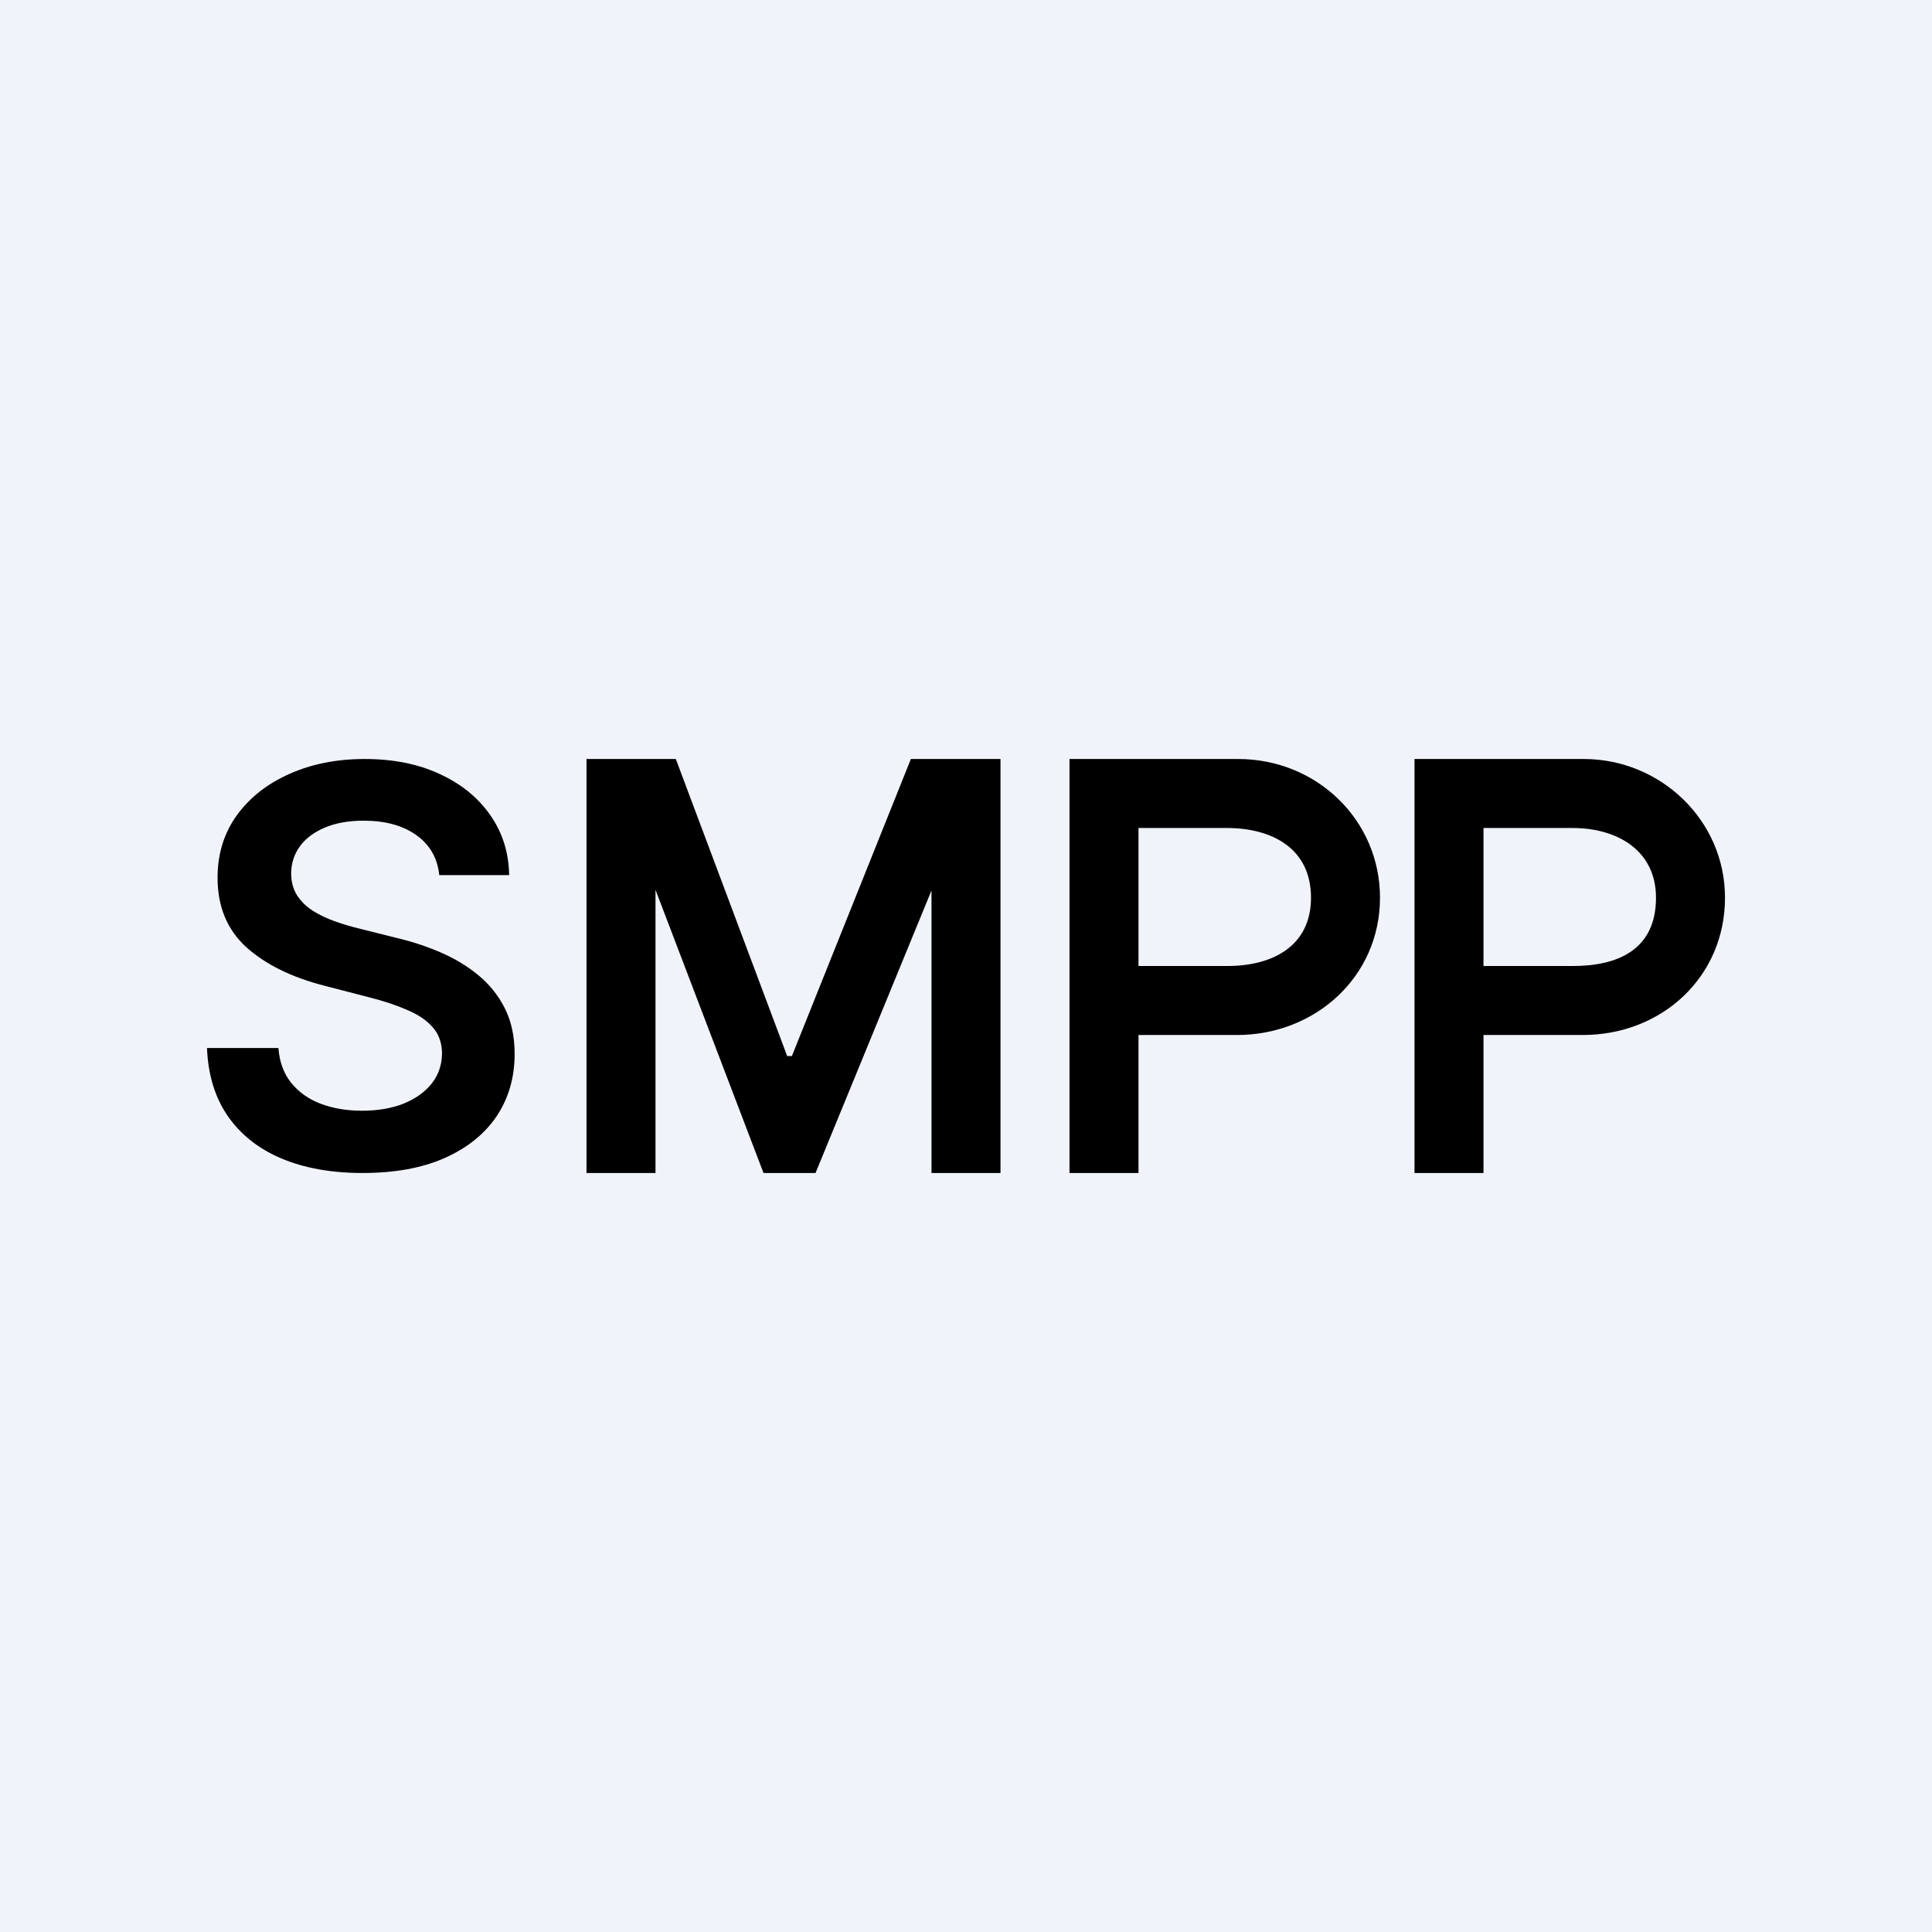
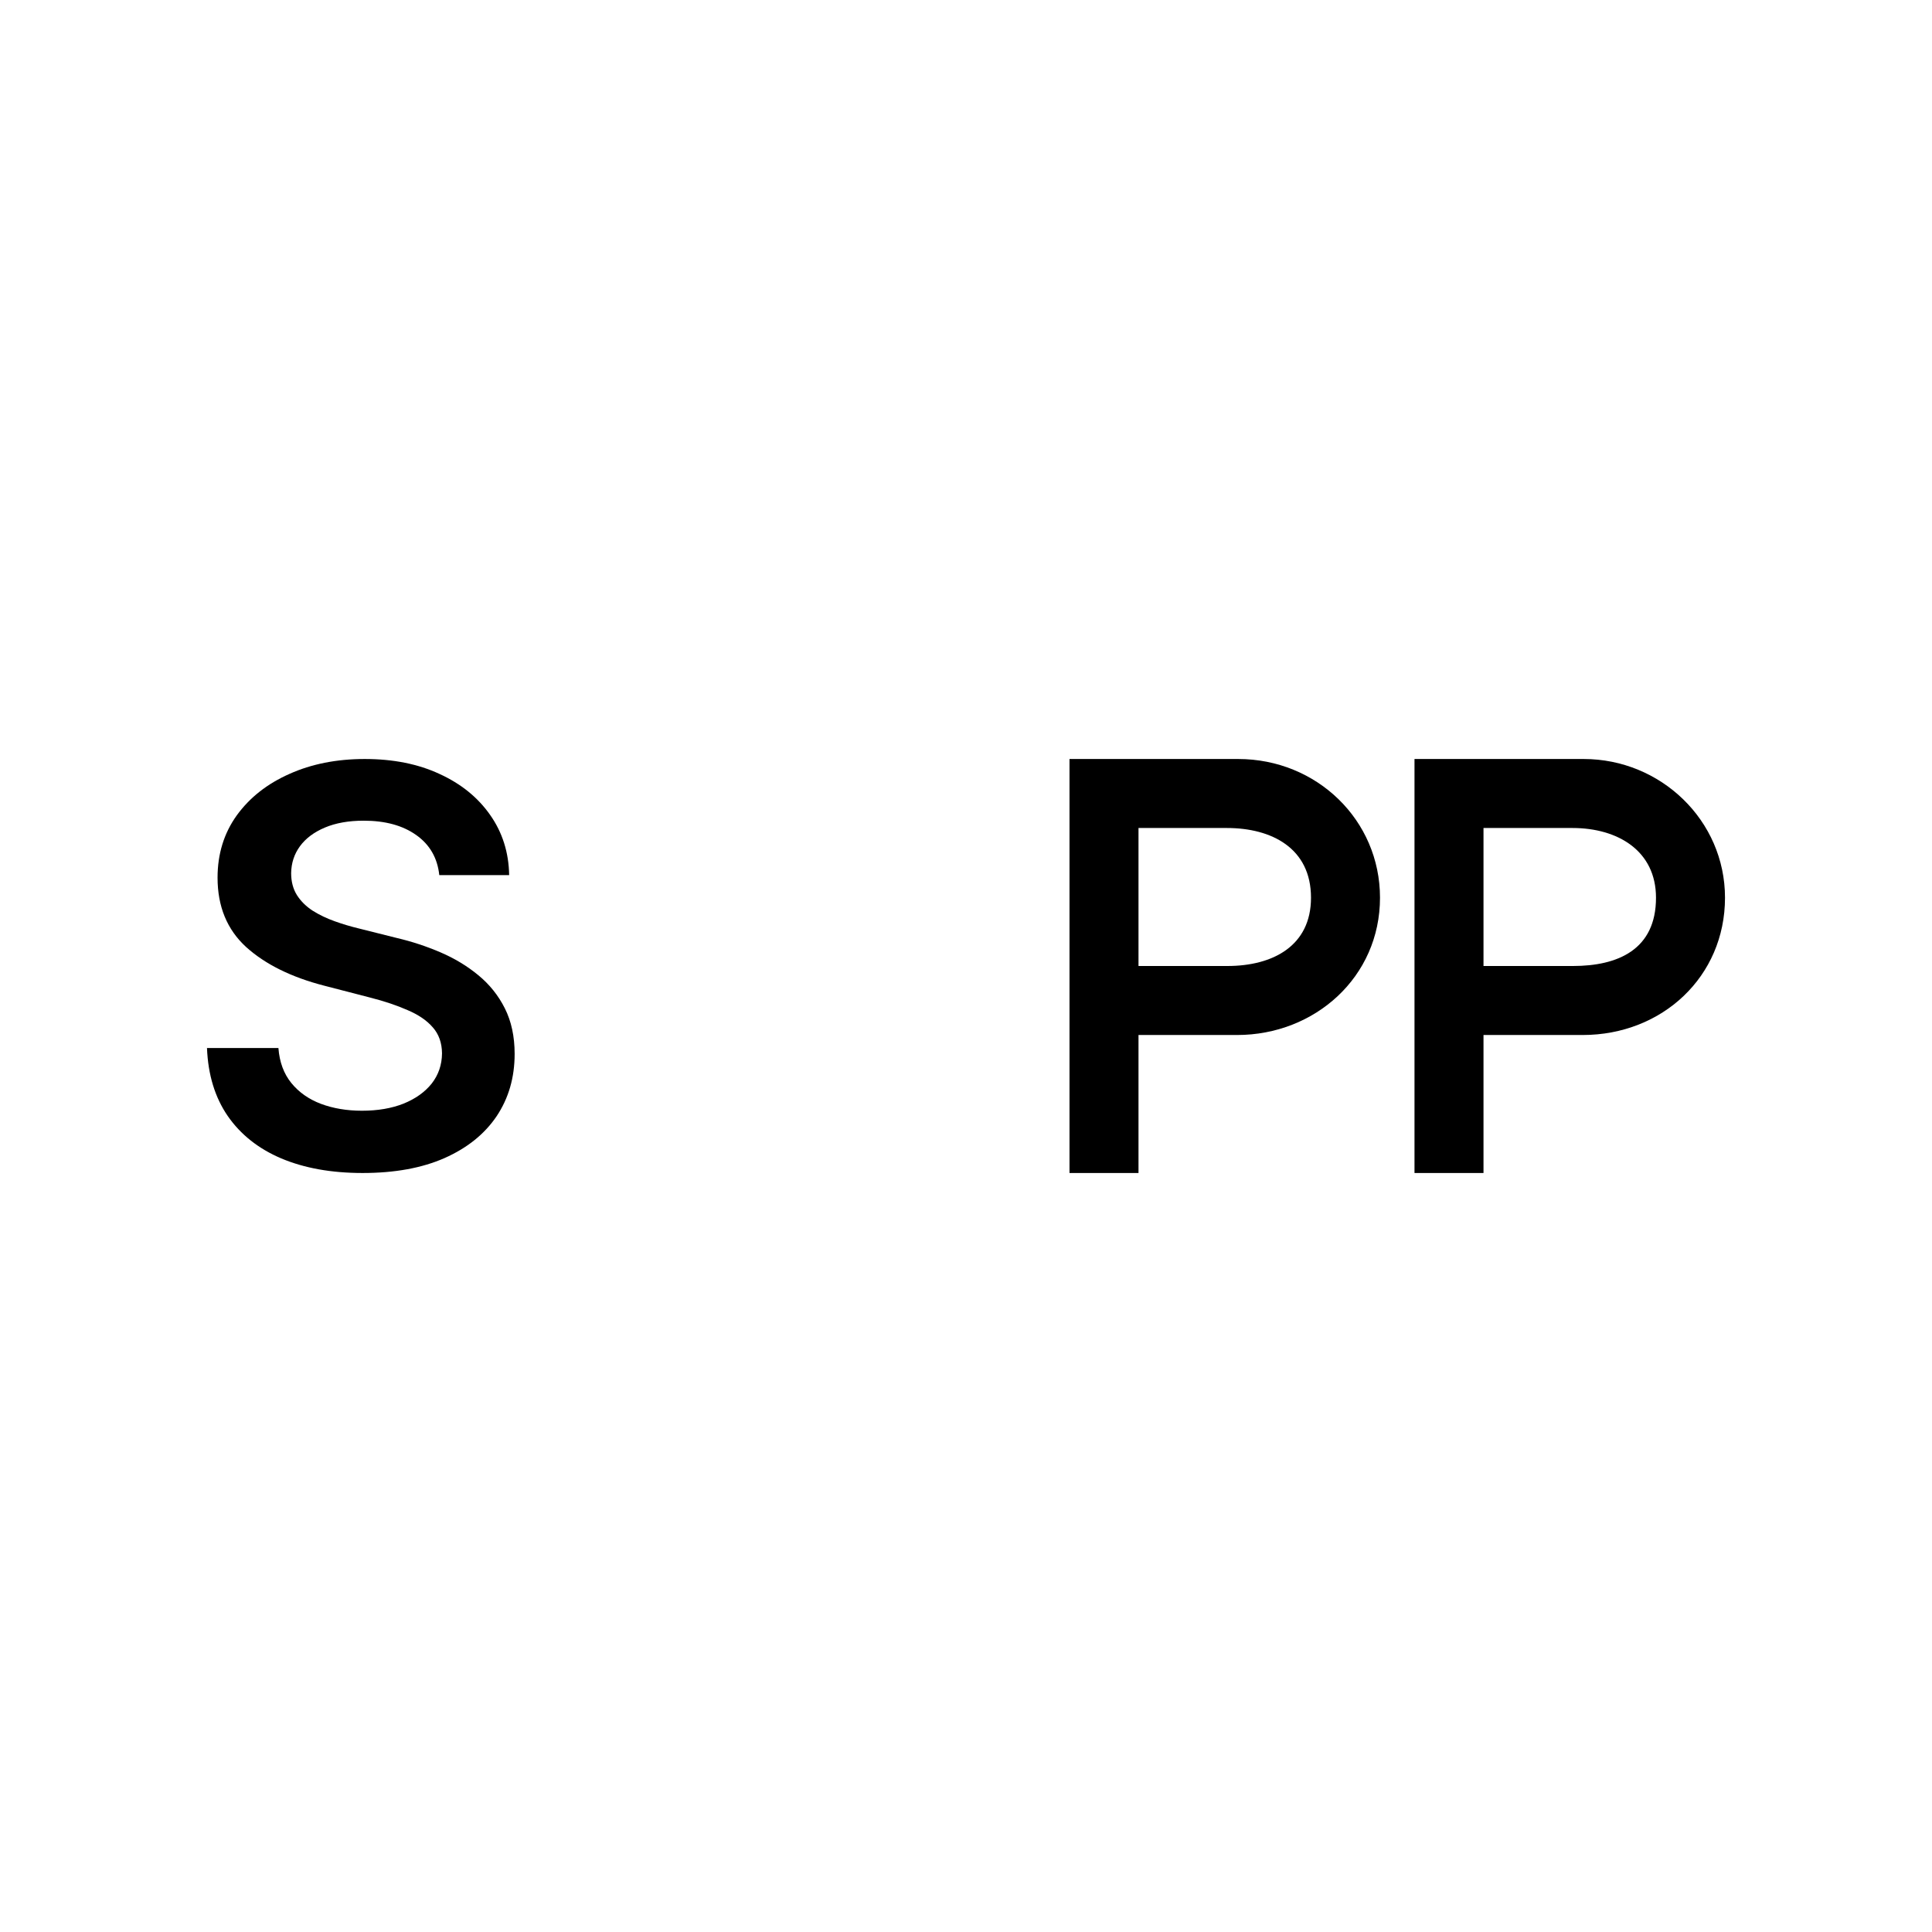
<svg xmlns="http://www.w3.org/2000/svg" width="56" height="56" viewBox="0 0 56 56" fill="none">
-   <rect width="56" height="56" fill="#F0F3FA" />
  <path d="M12.733 25.366C12.68 24.869 12.457 24.481 12.064 24.204C11.674 23.927 11.168 23.788 10.543 23.788C10.105 23.788 9.729 23.855 9.415 23.988C9.101 24.121 8.861 24.301 8.694 24.529C8.528 24.756 8.443 25.017 8.439 25.309C8.439 25.552 8.494 25.763 8.604 25.941C8.717 26.12 8.87 26.271 9.063 26.397C9.256 26.518 9.47 26.621 9.704 26.704C9.938 26.788 10.175 26.858 10.413 26.915L11.502 27.188C11.941 27.291 12.362 27.43 12.767 27.604C13.175 27.779 13.54 27.999 13.862 28.265C14.187 28.531 14.444 28.851 14.633 29.227C14.822 29.603 14.917 30.044 14.917 30.549C14.917 31.232 14.743 31.834 14.395 32.354C14.047 32.87 13.544 33.275 12.886 33.567C12.232 33.856 11.44 34 10.509 34C9.606 34 8.821 33.859 8.155 33.578C7.494 33.298 6.976 32.888 6.601 32.348C6.231 31.809 6.03 31.152 6 30.378H8.07C8.101 30.784 8.225 31.122 8.445 31.392C8.664 31.661 8.95 31.862 9.301 31.995C9.657 32.128 10.054 32.195 10.492 32.195C10.95 32.195 11.351 32.126 11.695 31.99C12.043 31.849 12.315 31.655 12.512 31.409C12.708 31.158 12.809 30.866 12.812 30.532C12.809 30.228 12.72 29.977 12.546 29.78C12.372 29.578 12.128 29.412 11.814 29.279C11.504 29.142 11.141 29.02 10.725 28.914L9.403 28.572C8.447 28.326 7.69 27.952 7.134 27.45C6.582 26.945 6.306 26.275 6.306 25.44C6.306 24.753 6.492 24.151 6.862 23.635C7.237 23.118 7.745 22.718 8.388 22.433C9.031 22.144 9.759 22 10.572 22C11.396 22 12.118 22.144 12.739 22.433C13.363 22.718 13.852 23.114 14.208 23.623C14.563 24.128 14.747 24.709 14.758 25.366H12.733Z" fill="black" />
-   <path d="M17 22H19.589L22.817 30.611H22.953L26.402 22H29V34H27V25.81L23.639 34H22.131L19 25.793V34H17V22Z" fill="black" />
  <path d="M31 34V22H35.888C38.168 22 40 23.771 40 26.021C40 28.324 38.108 30 35.859 30H32.465V28H35.576C36.896 28 38 27.416 38 26.021C38 24.579 36.851 24 35.564 24H33V34H31Z" fill="black" />
-   <path d="M41 34V22H45.905C48.133 22 50 23.775 50 26.021C50 28.31 48.178 30 45.876 30H42.474V28H45.593C46.89 28 48 27.529 48 26.021C48 24.66 46.891 24 45.581 24H43V34H41Z" fill="black" />
+   <path d="M41 34V22H45.905C48.133 22 50 23.775 50 26.021C50 28.31 48.178 30 45.876 30H42.474V28H45.593C46.89 28 48 27.529 48 26.021C48 24.66 46.891 24 45.581 24H43V34H41" fill="black" />
</svg>